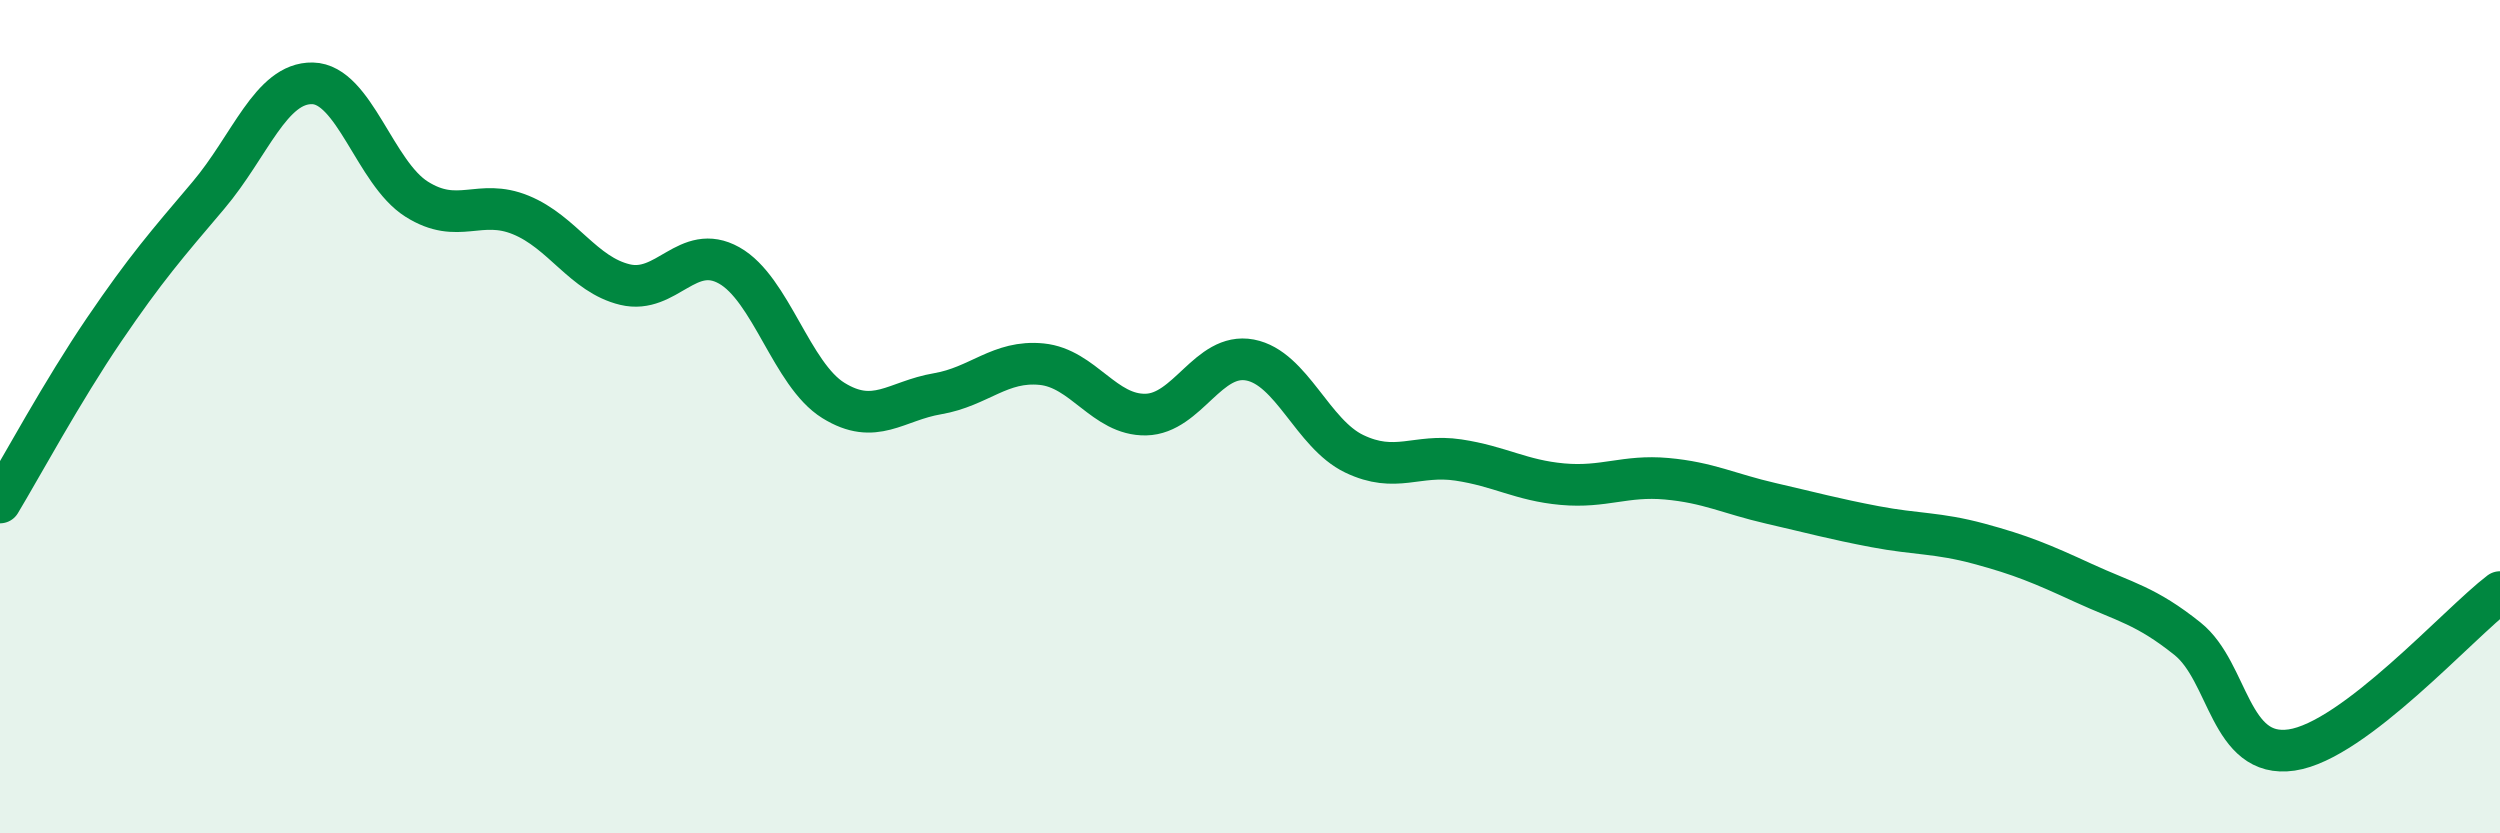
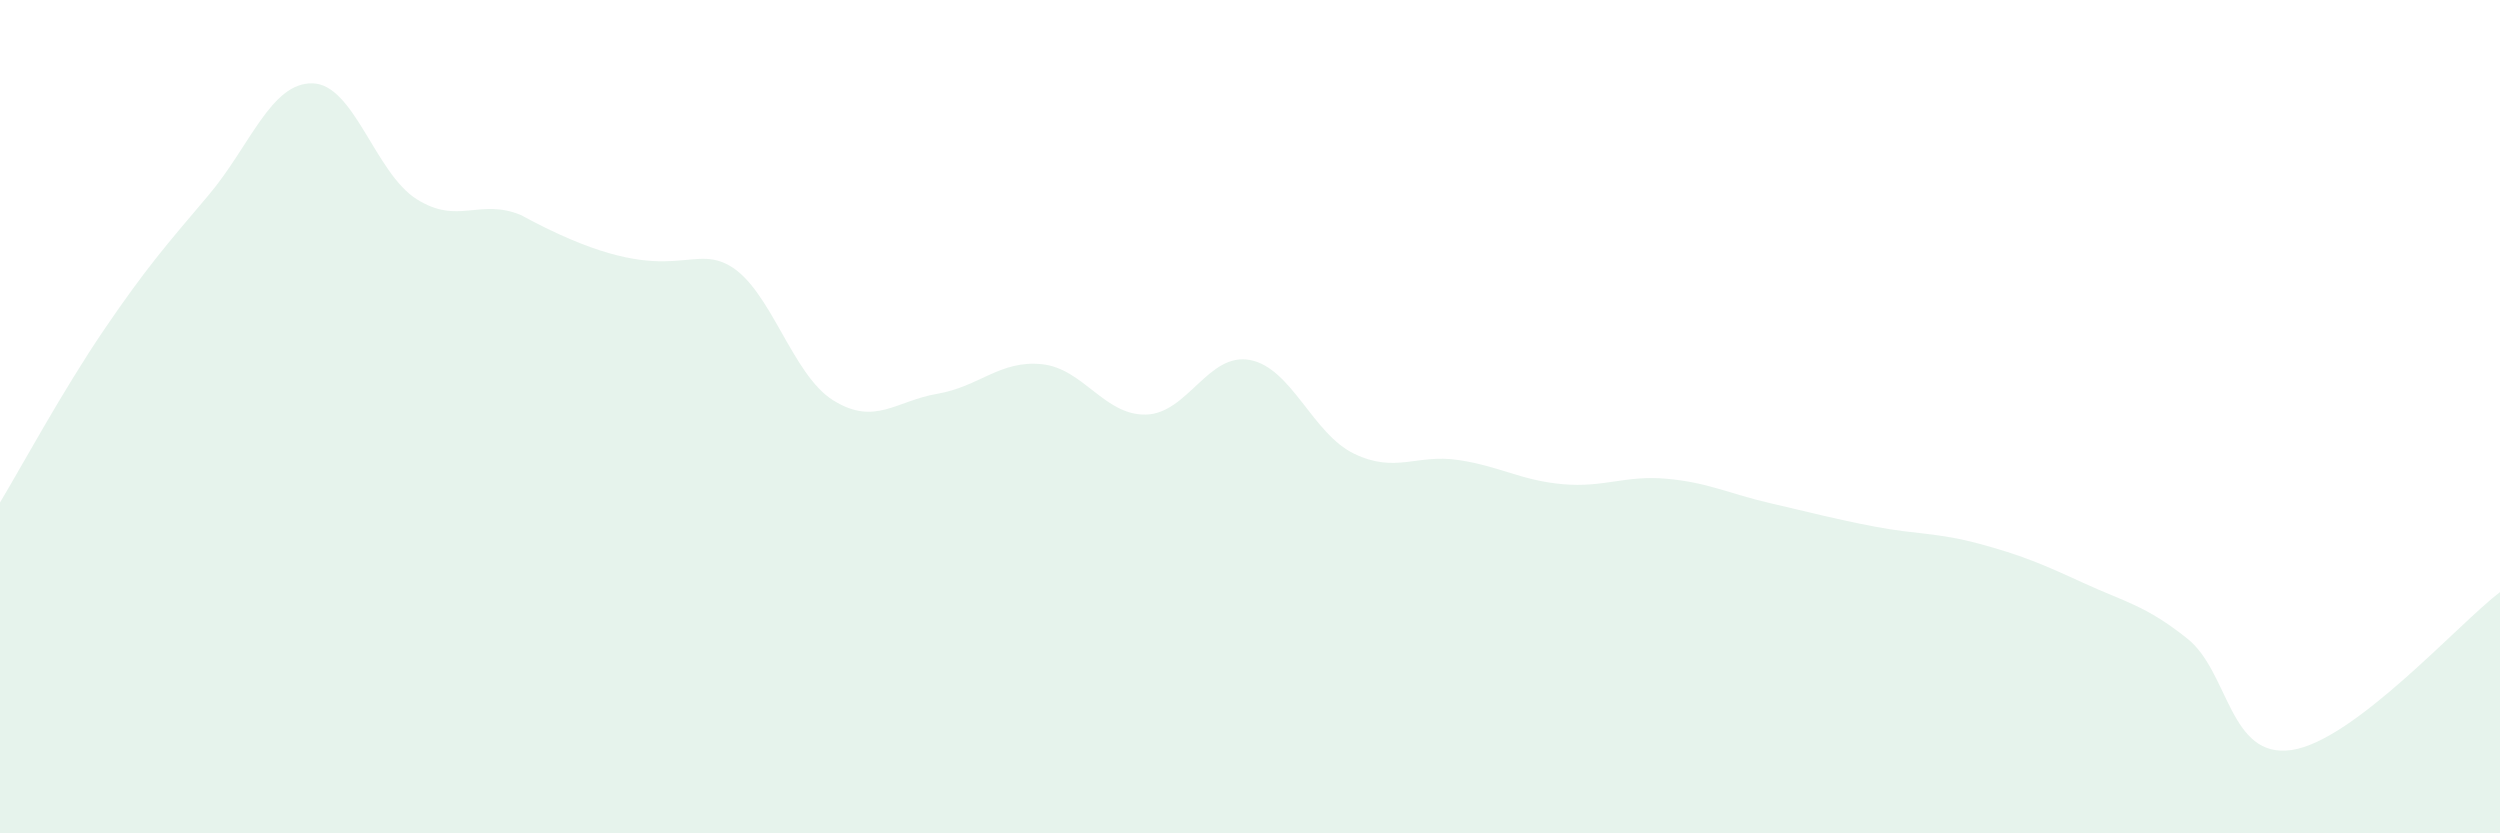
<svg xmlns="http://www.w3.org/2000/svg" width="60" height="20" viewBox="0 0 60 20">
-   <path d="M 0,12.06 C 0.5,11.23 1.5,9.38 2.5,7.91 C 3.5,6.44 4,5.87 5,4.69 C 6,3.51 6.5,1.98 7.5,2 C 8.5,2.02 9,4.15 10,4.78 C 11,5.41 11.5,4.75 12.5,5.16 C 13.5,5.57 14,6.59 15,6.83 C 16,7.07 16.5,5.81 17.5,6.37 C 18.5,6.93 19,8.99 20,9.61 C 21,10.23 21.5,9.62 22.5,9.45 C 23.5,9.28 24,8.64 25,8.74 C 26,8.84 26.5,9.97 27.5,9.95 C 28.5,9.93 29,8.45 30,8.64 C 31,8.83 31.5,10.41 32.5,10.89 C 33.5,11.37 34,10.89 35,11.04 C 36,11.19 36.5,11.53 37.5,11.62 C 38.5,11.71 39,11.4 40,11.49 C 41,11.58 41.5,11.85 42.5,12.08 C 43.5,12.31 44,12.45 45,12.64 C 46,12.83 46.5,12.78 47.5,13.05 C 48.5,13.32 49,13.53 50,13.99 C 51,14.45 51.5,14.53 52.5,15.33 C 53.5,16.13 53.5,18.22 55,18 C 56.5,17.78 59,14.97 60,14.21L60 20L0 20Z" fill="#008740" opacity="0.1" stroke-linecap="round" stroke-linejoin="round" />
-   <path d="M 0,12.06 C 0.5,11.23 1.5,9.38 2.5,7.91 C 3.5,6.44 4,5.87 5,4.69 C 6,3.51 6.5,1.98 7.5,2 C 8.5,2.02 9,4.15 10,4.78 C 11,5.41 11.5,4.75 12.5,5.16 C 13.5,5.57 14,6.59 15,6.83 C 16,7.07 16.5,5.81 17.5,6.37 C 18.5,6.93 19,8.99 20,9.61 C 21,10.23 21.5,9.62 22.5,9.45 C 23.5,9.28 24,8.64 25,8.74 C 26,8.84 26.5,9.97 27.5,9.95 C 28.5,9.93 29,8.45 30,8.64 C 31,8.83 31.5,10.41 32.5,10.89 C 33.5,11.37 34,10.89 35,11.04 C 36,11.19 36.5,11.53 37.5,11.62 C 38.5,11.71 39,11.4 40,11.49 C 41,11.58 41.5,11.85 42.5,12.08 C 43.5,12.31 44,12.45 45,12.64 C 46,12.83 46.5,12.78 47.5,13.05 C 48.5,13.32 49,13.53 50,13.99 C 51,14.45 51.5,14.53 52.5,15.33 C 53.5,16.13 53.5,18.22 55,18 C 56.5,17.78 59,14.97 60,14.21" stroke="#008740" stroke-width="1" fill="none" stroke-linecap="round" stroke-linejoin="round" />
+   <path d="M 0,12.06 C 0.5,11.23 1.5,9.38 2.5,7.91 C 3.5,6.44 4,5.87 5,4.69 C 6,3.51 6.5,1.98 7.5,2 C 8.5,2.02 9,4.15 10,4.78 C 11,5.41 11.5,4.75 12.5,5.16 C 16,7.07 16.5,5.81 17.5,6.37 C 18.5,6.93 19,8.99 20,9.61 C 21,10.23 21.5,9.62 22.5,9.45 C 23.5,9.28 24,8.64 25,8.74 C 26,8.84 26.5,9.97 27.5,9.95 C 28.5,9.93 29,8.45 30,8.64 C 31,8.83 31.5,10.41 32.5,10.89 C 33.5,11.37 34,10.89 35,11.04 C 36,11.19 36.5,11.53 37.5,11.62 C 38.5,11.71 39,11.4 40,11.49 C 41,11.58 41.5,11.85 42.5,12.08 C 43.5,12.31 44,12.45 45,12.64 C 46,12.83 46.5,12.78 47.5,13.05 C 48.5,13.32 49,13.53 50,13.99 C 51,14.45 51.5,14.53 52.5,15.33 C 53.5,16.13 53.5,18.22 55,18 C 56.5,17.78 59,14.97 60,14.21L60 20L0 20Z" fill="#008740" opacity="0.1" stroke-linecap="round" stroke-linejoin="round" />
</svg>